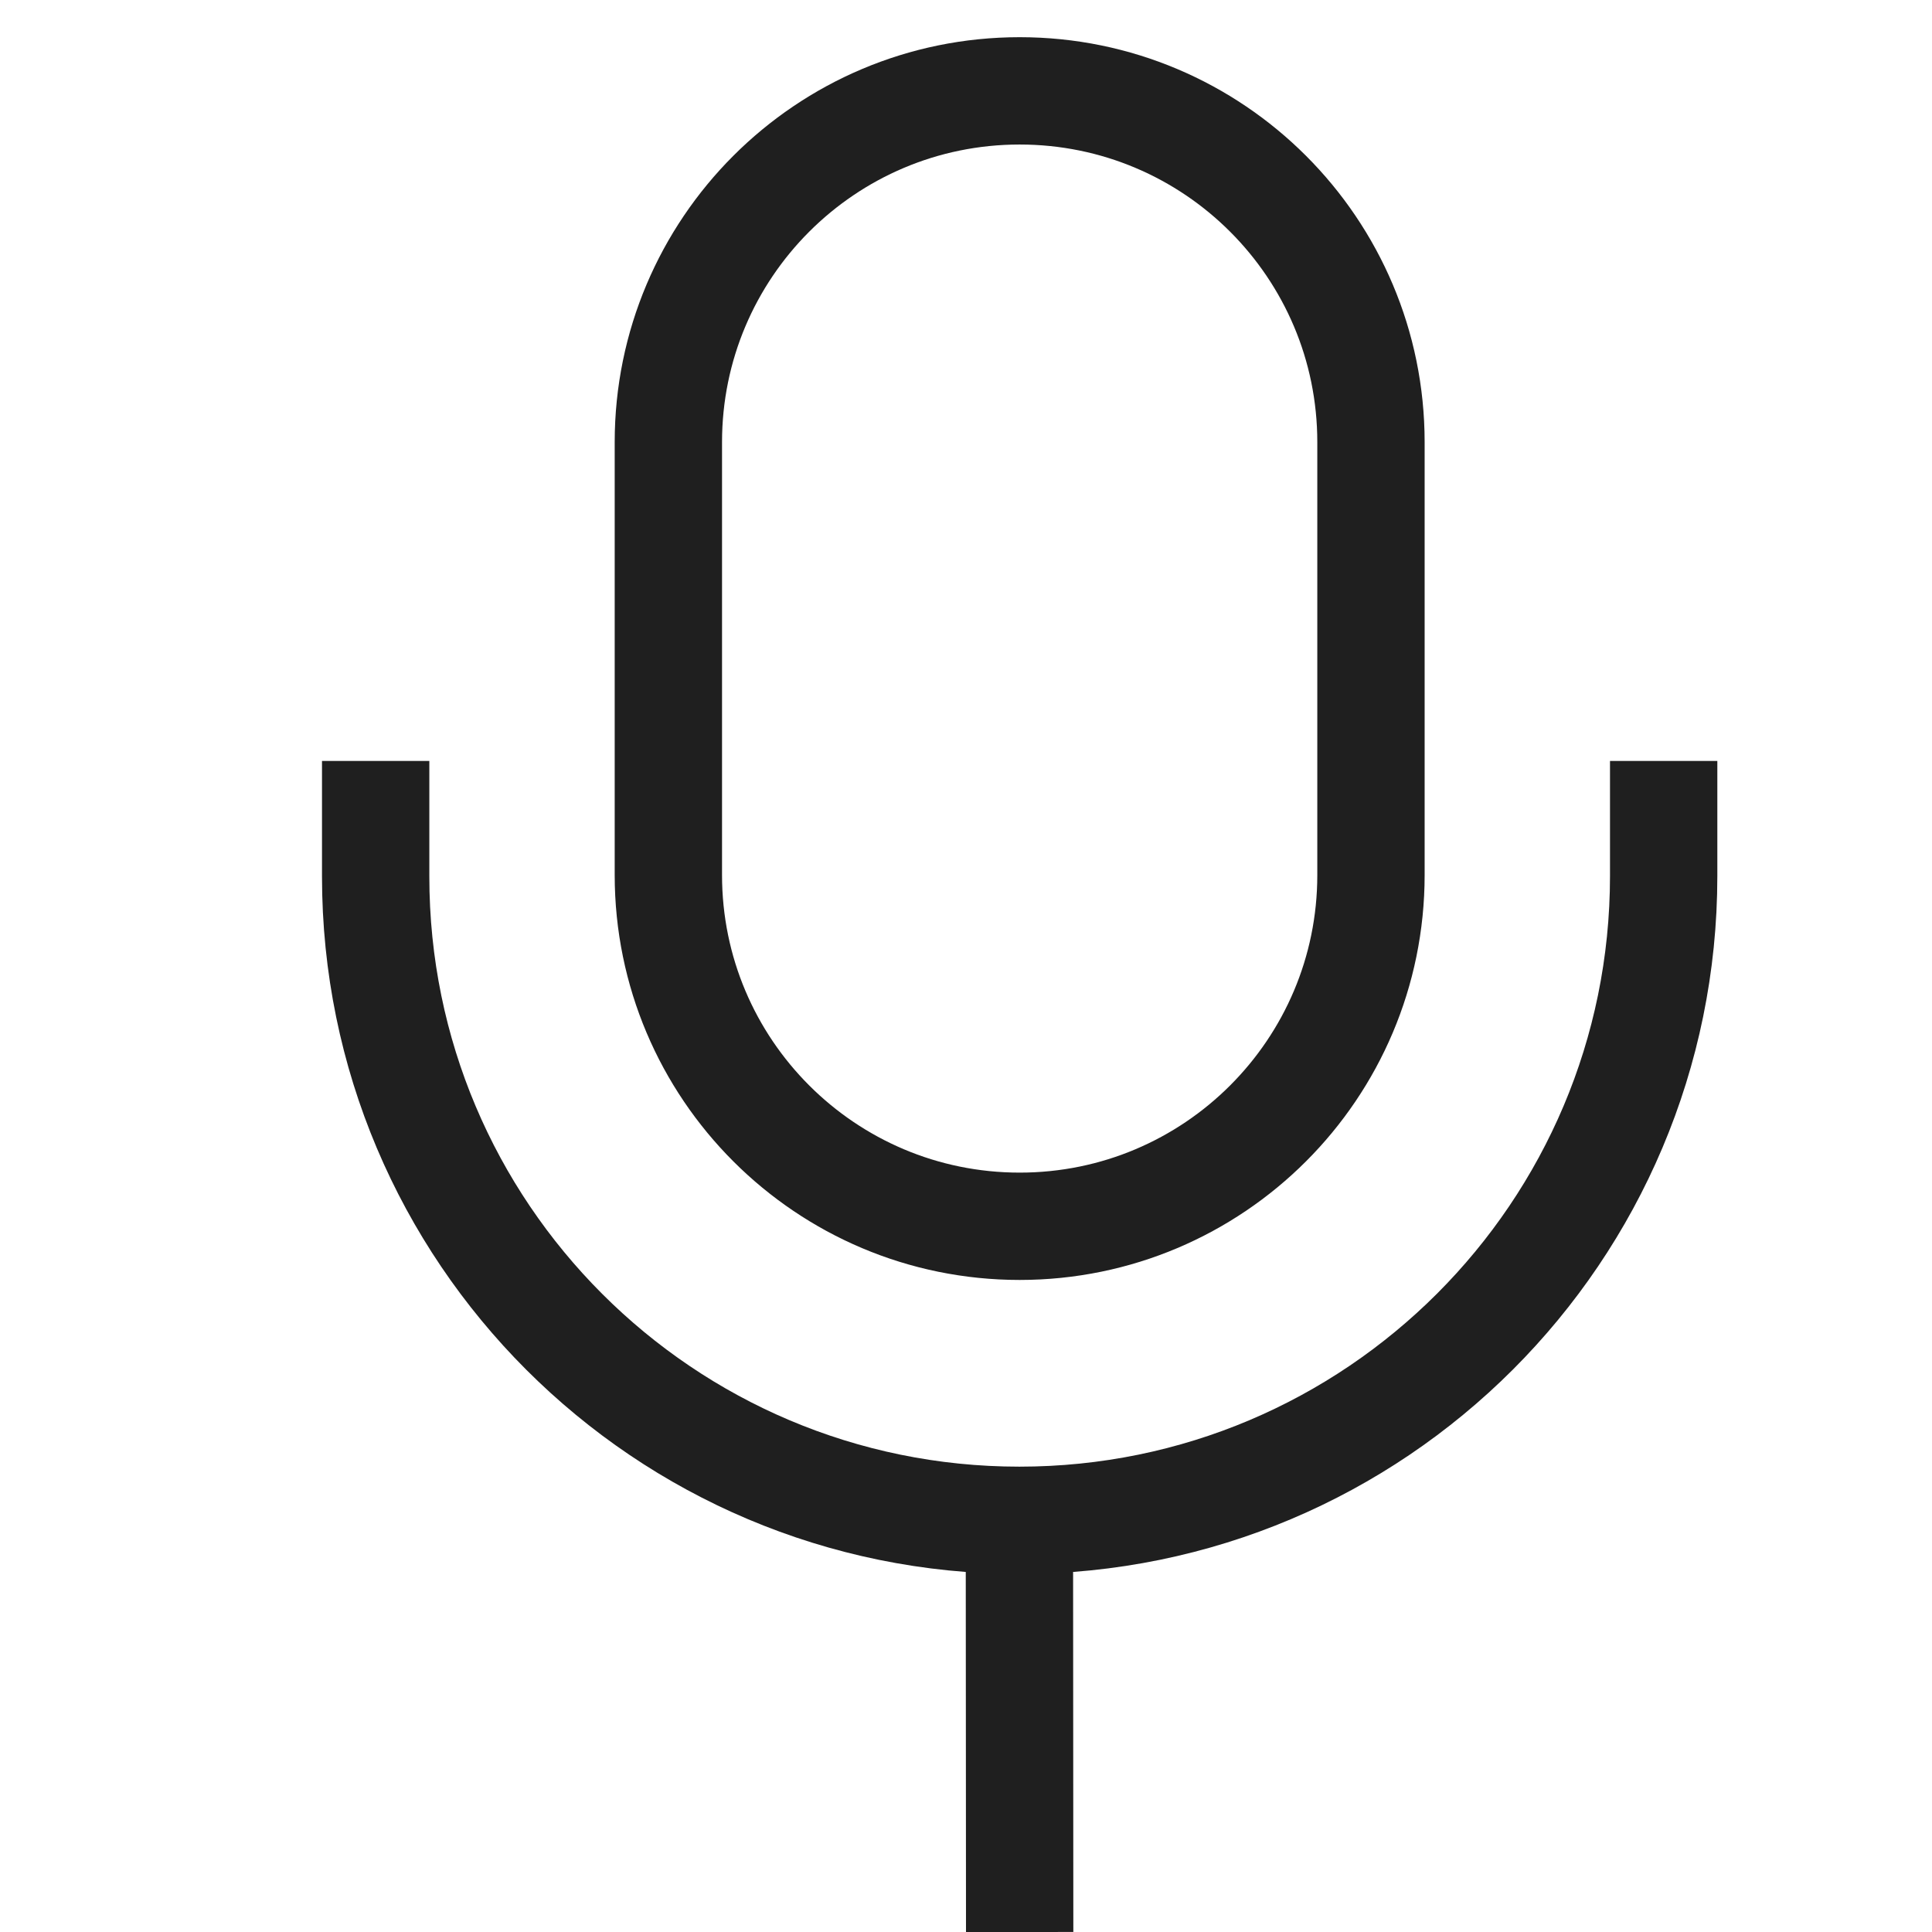
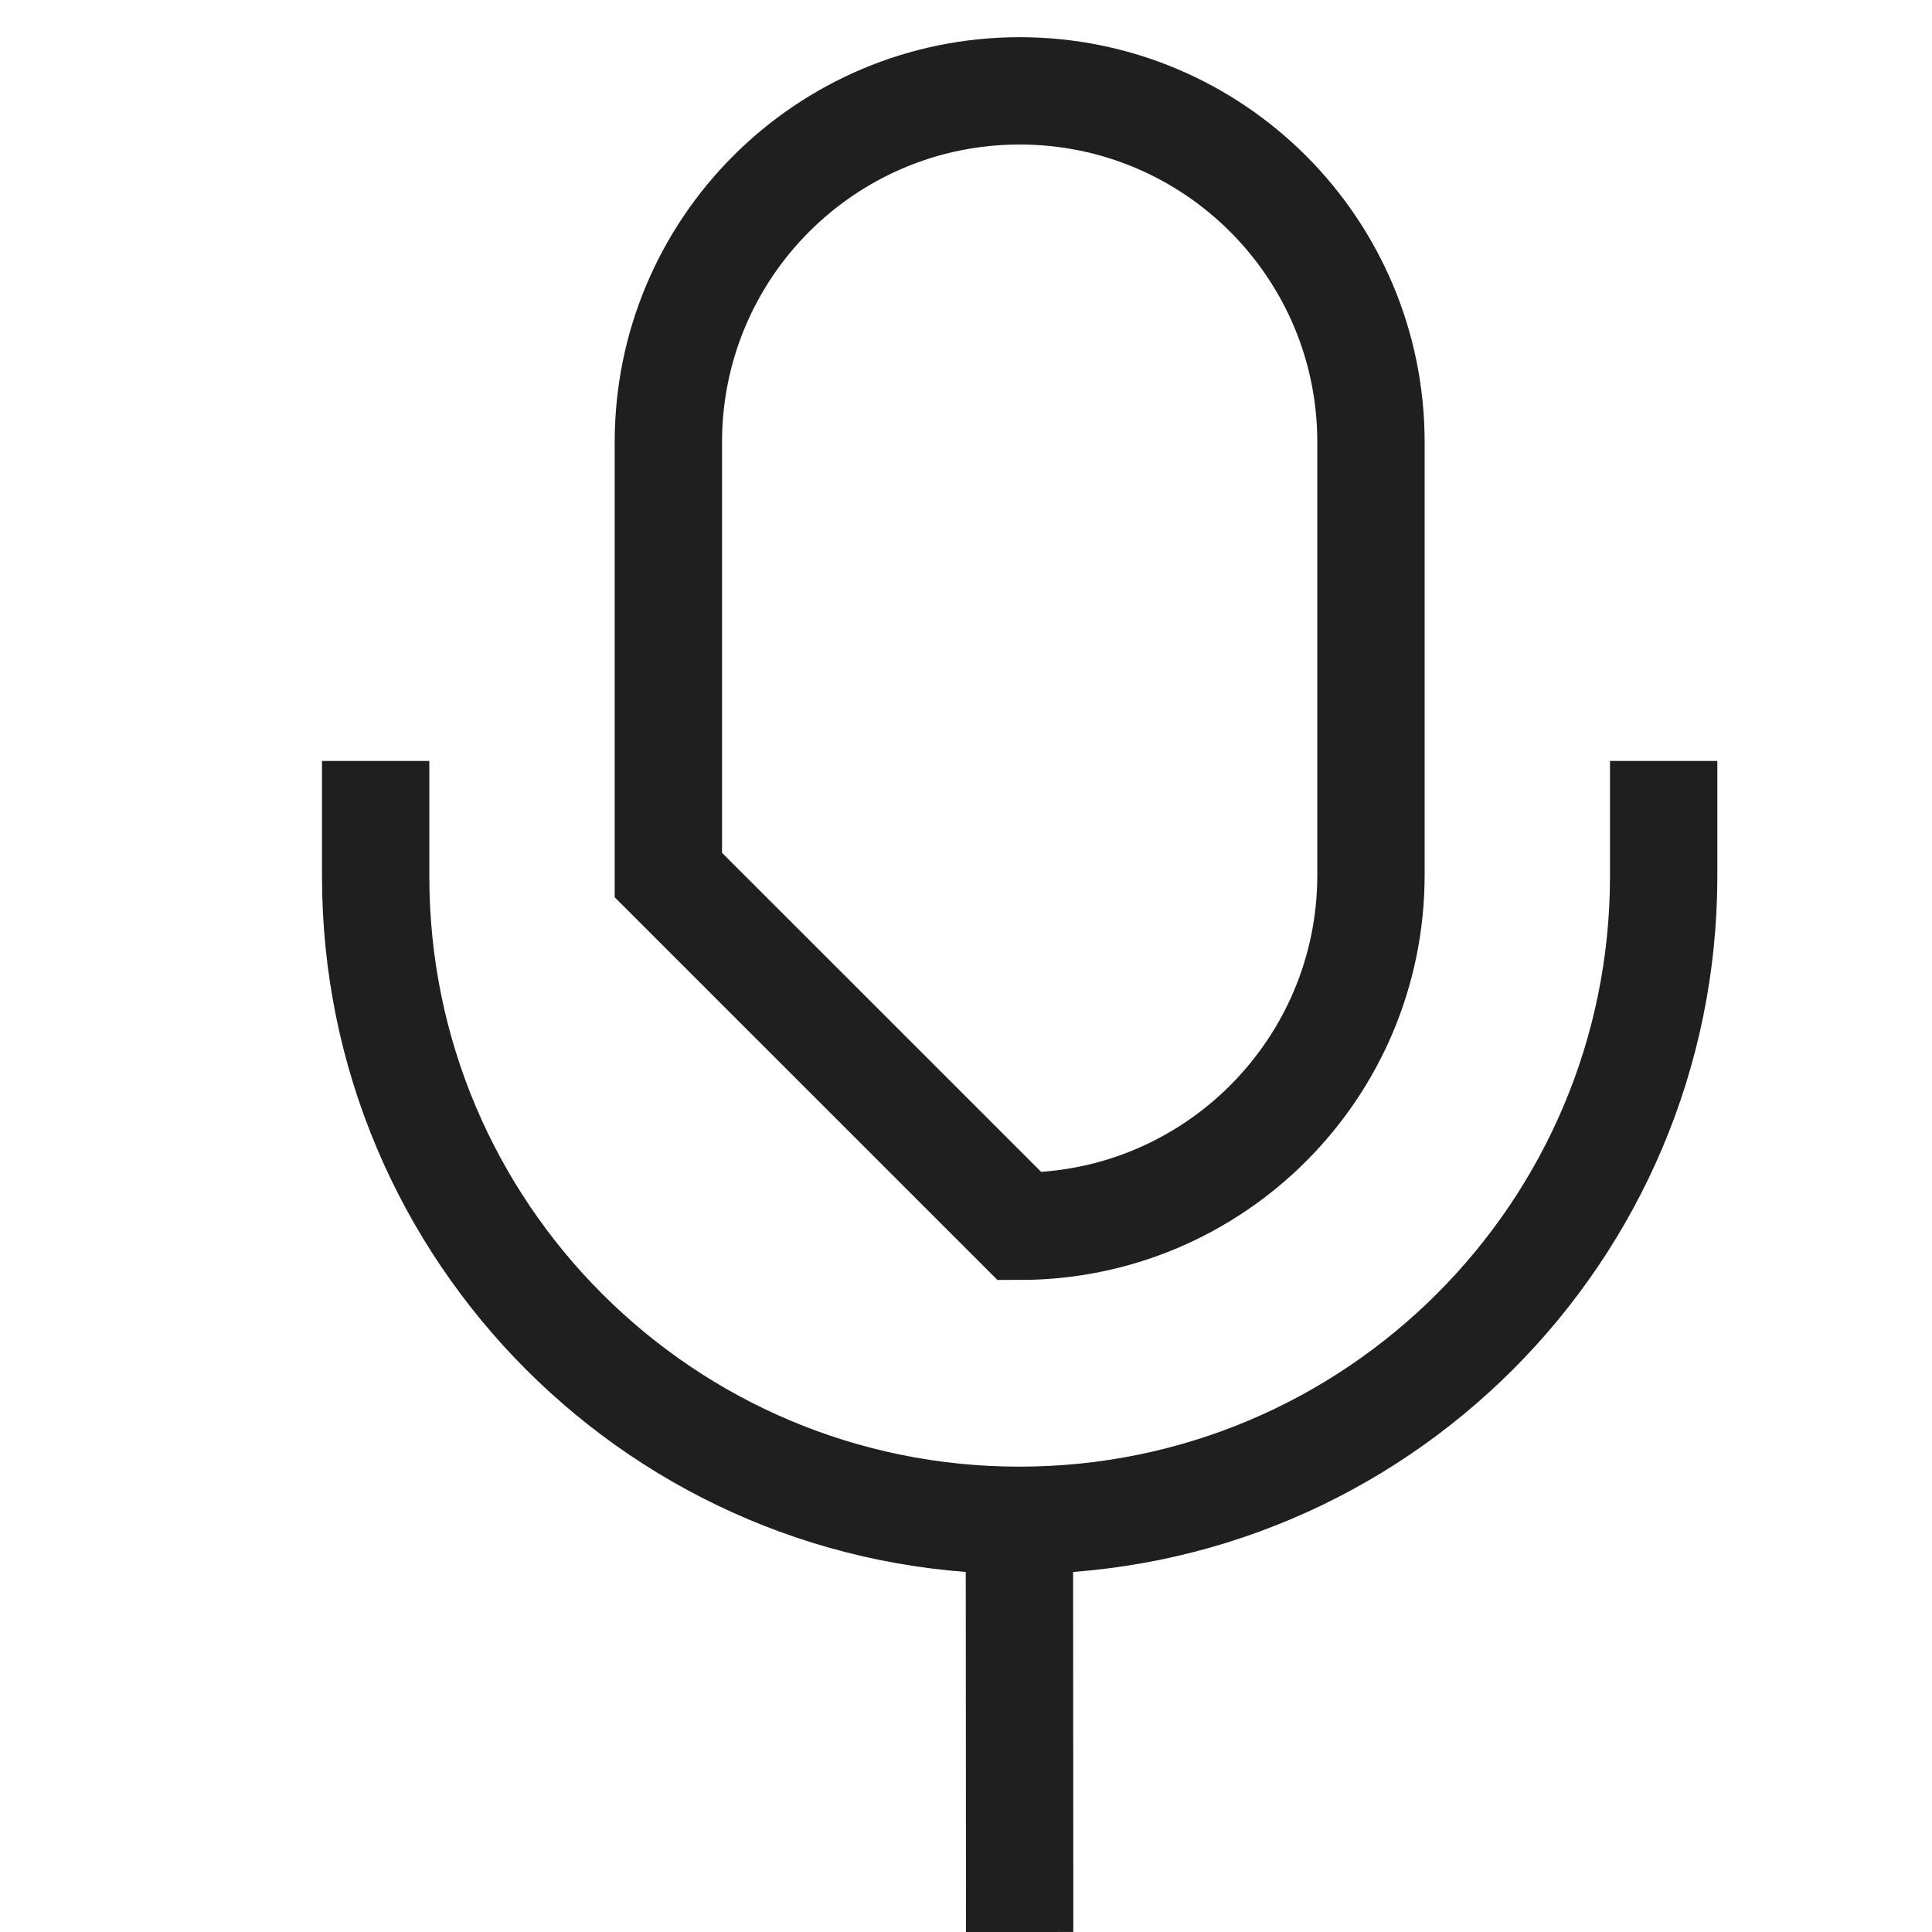
<svg xmlns="http://www.w3.org/2000/svg" width="36" height="36" viewBox="0 0 36 36" fill="none">
-   <path d="M31 14.179V16.324C31 22.954 25.625 28.329 18.995 28.329V28.329M7 14.179V16.334C7 22.959 12.37 28.329 18.995 28.329V28.329M18.995 28.329L19 36M19 22.85V22.85C22.615 22.85 25.546 19.919 25.546 16.305V8.239C25.546 4.624 22.615 1.693 19 1.693V1.693C15.385 1.693 12.454 4.624 12.454 8.239V16.305C12.454 19.919 15.385 22.85 19 22.85Z" stroke="#1F1F1F" stroke-width="2" />
+   <path d="M31 14.179V16.324C31 22.954 25.625 28.329 18.995 28.329V28.329M7 14.179V16.334C7 22.959 12.37 28.329 18.995 28.329V28.329M18.995 28.329L19 36M19 22.85V22.85C22.615 22.85 25.546 19.919 25.546 16.305V8.239C25.546 4.624 22.615 1.693 19 1.693V1.693C15.385 1.693 12.454 4.624 12.454 8.239V16.305Z" stroke="#1F1F1F" stroke-width="2" />
</svg>